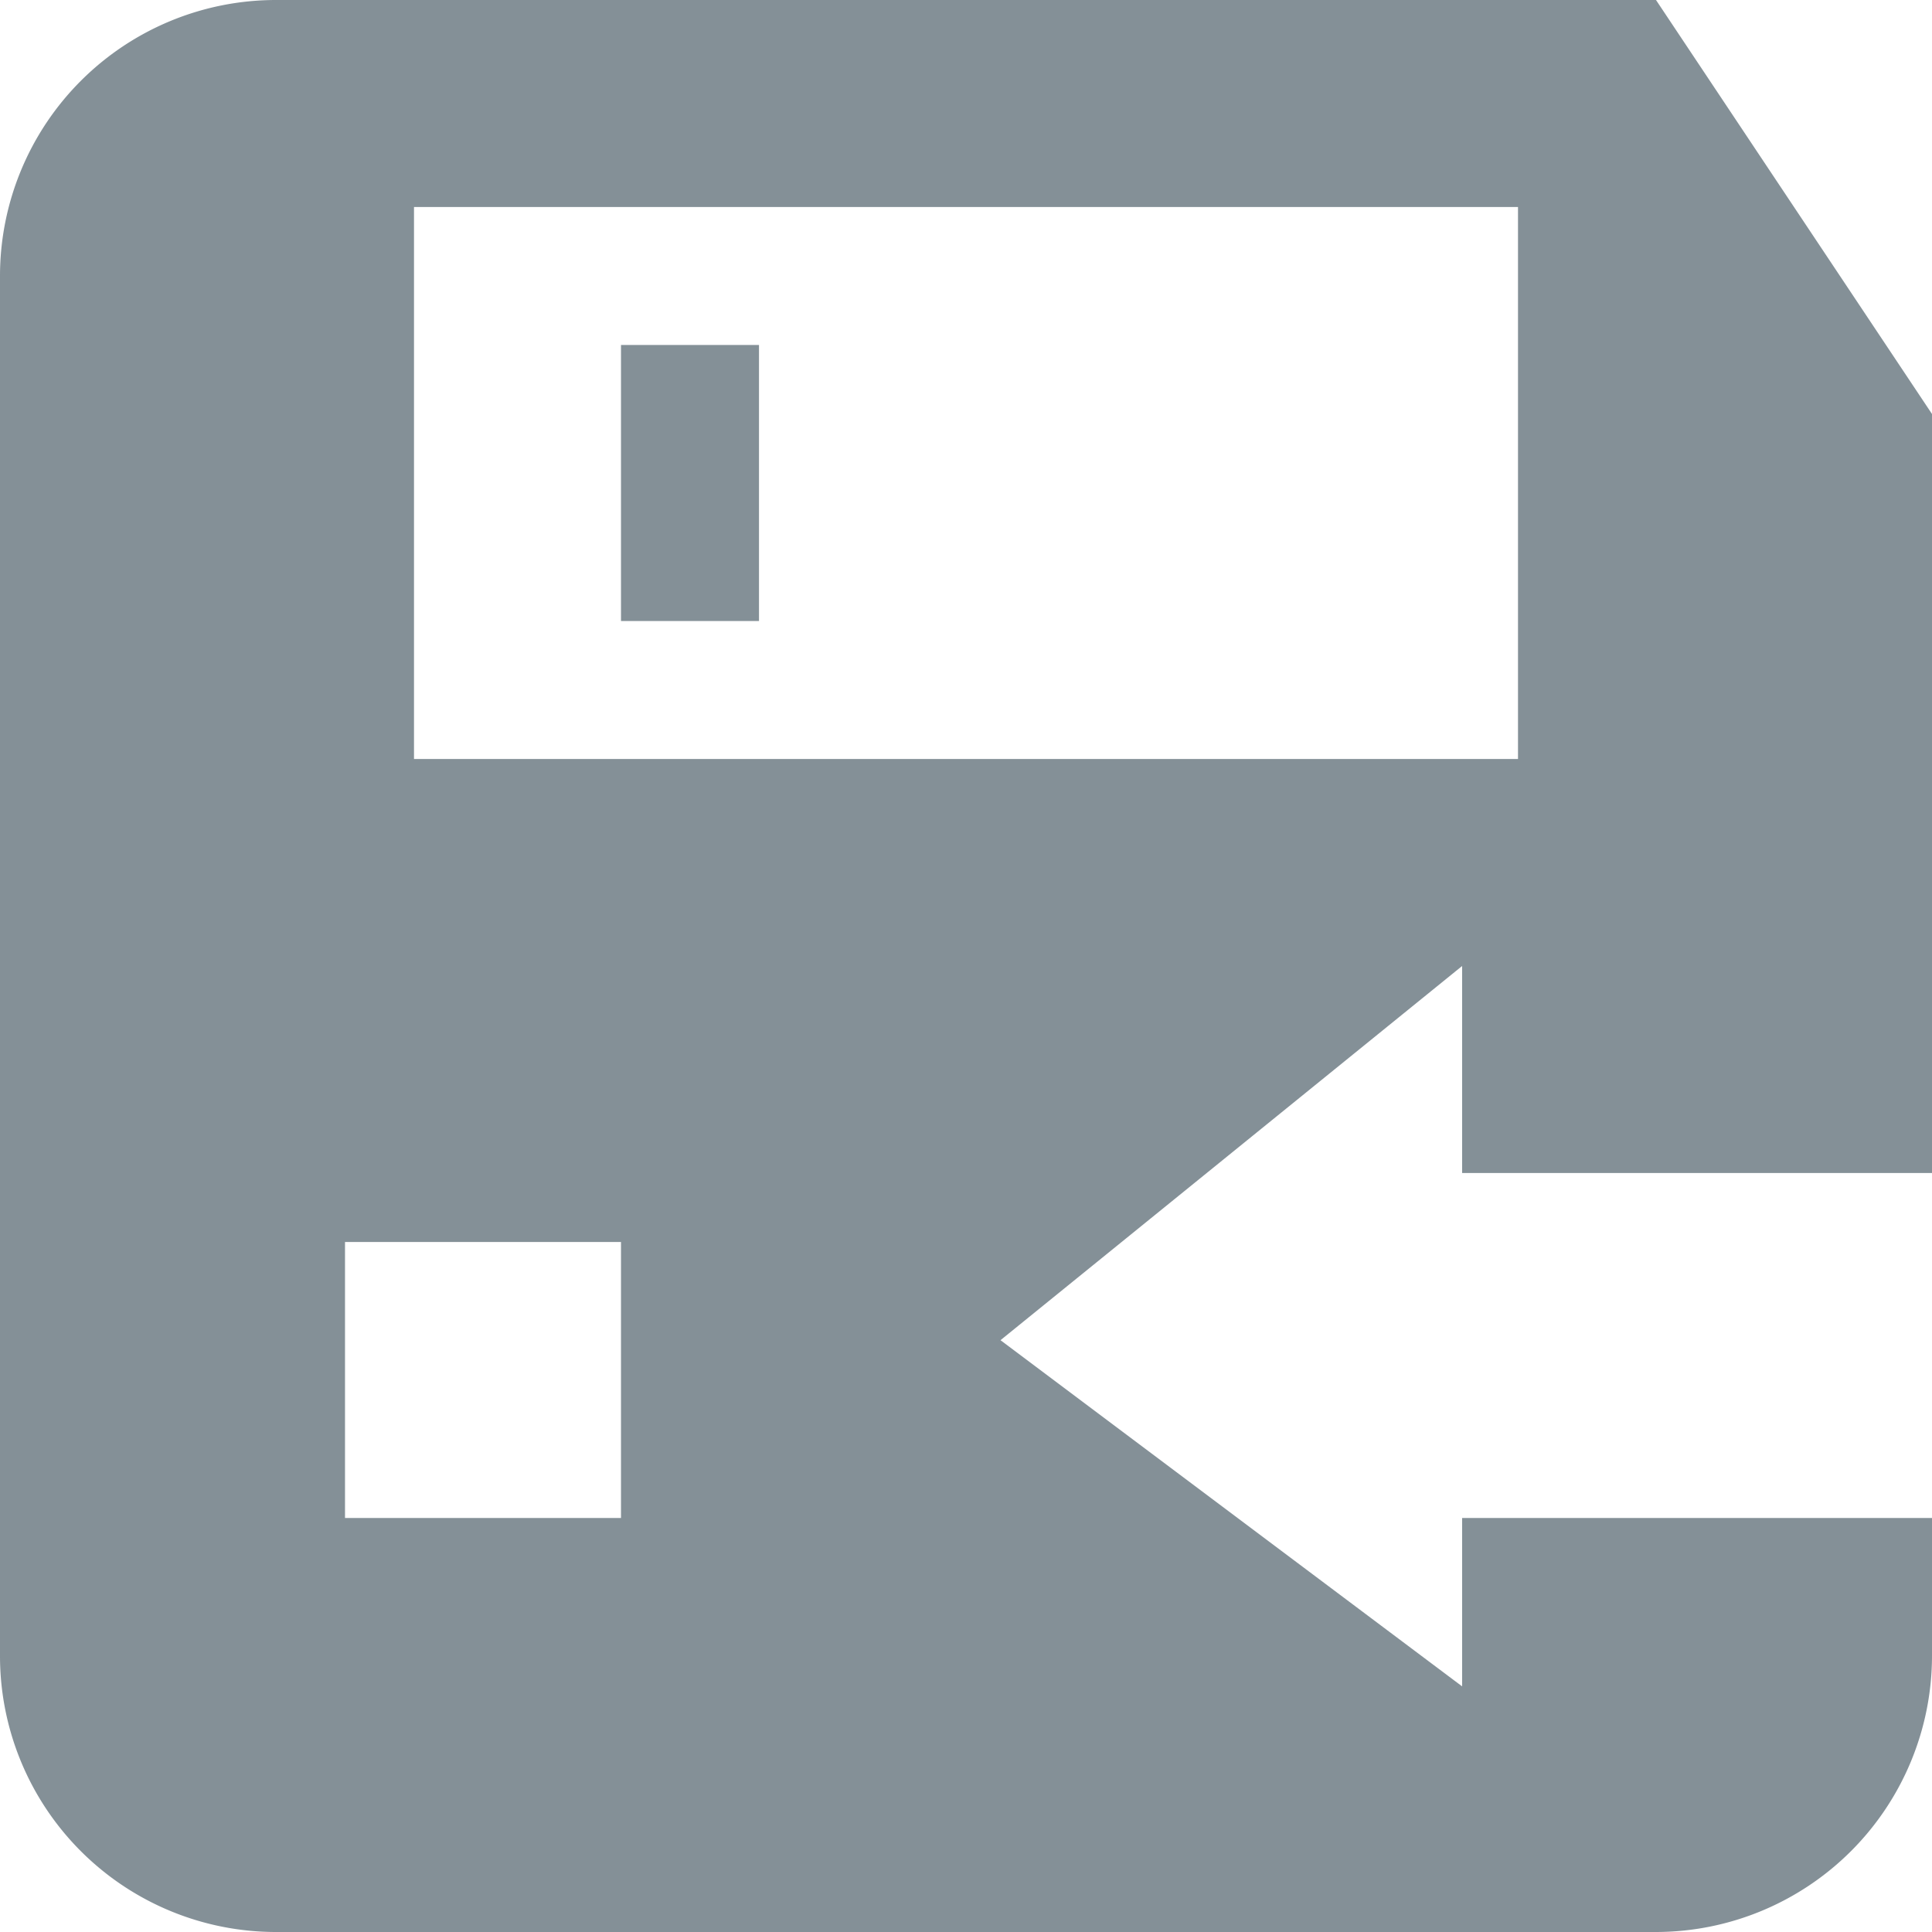
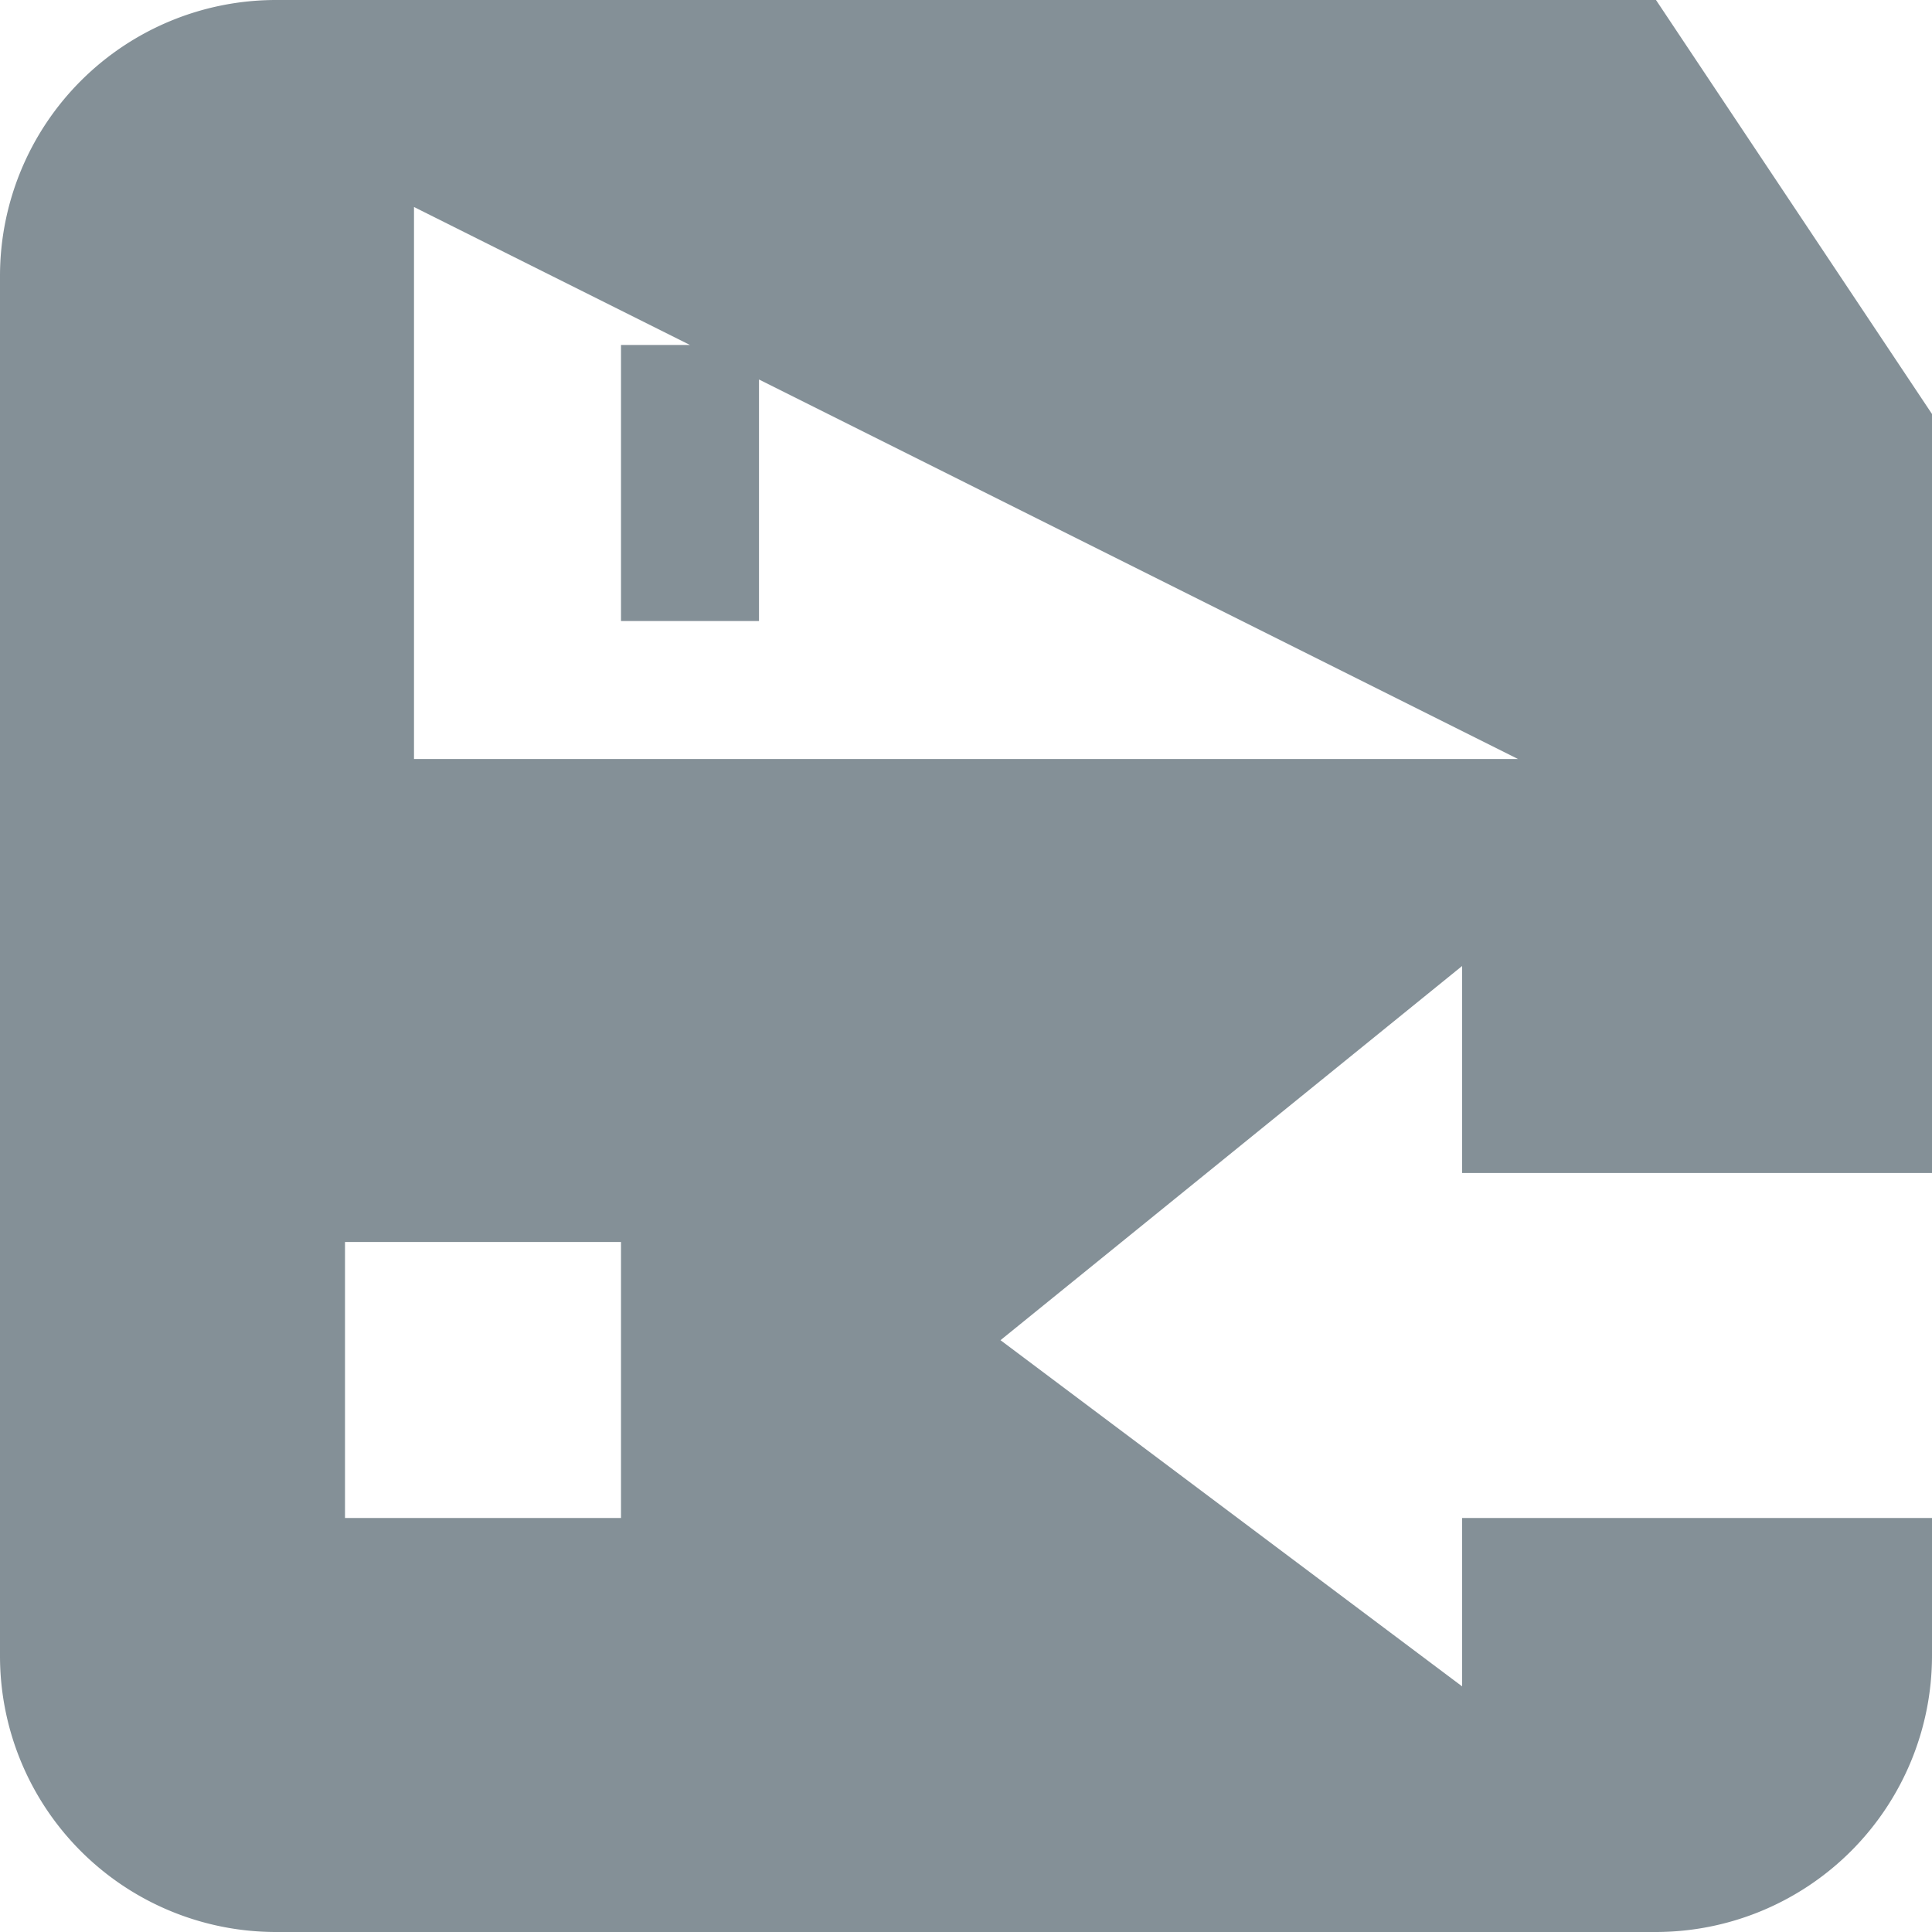
<svg xmlns="http://www.w3.org/2000/svg" width="28" height="28" viewBox="0 0 28 28">
  <g id="icon-save" transform="translate(-6940 -2132)">
-     <path id="减去_4" data-name="减去 4" d="M29,33H9a4,4,0,0,1-4-4V9A4,4,0,0,1,9,5H29l4,6V22H26.19V19L19.5,24.423l6.69,5.017V27H33v2A4.005,4.005,0,0,1,29,33ZM10,23v4h4V23ZM11,8v8H27V8Zm5,6H14V10h2v4Z" transform="translate(6935 2127)" fill="#849097" />
+     <path id="减去_4" data-name="减去 4" d="M29,33H9a4,4,0,0,1-4-4V9A4,4,0,0,1,9,5H29l4,6V22H26.19V19L19.5,24.423l6.69,5.017V27H33v2A4.005,4.005,0,0,1,29,33ZM10,23v4h4V23ZM11,8v8H27Zm5,6H14V10h2v4Z" transform="translate(6935 2127)" fill="#849097" />
  </g>
</svg>